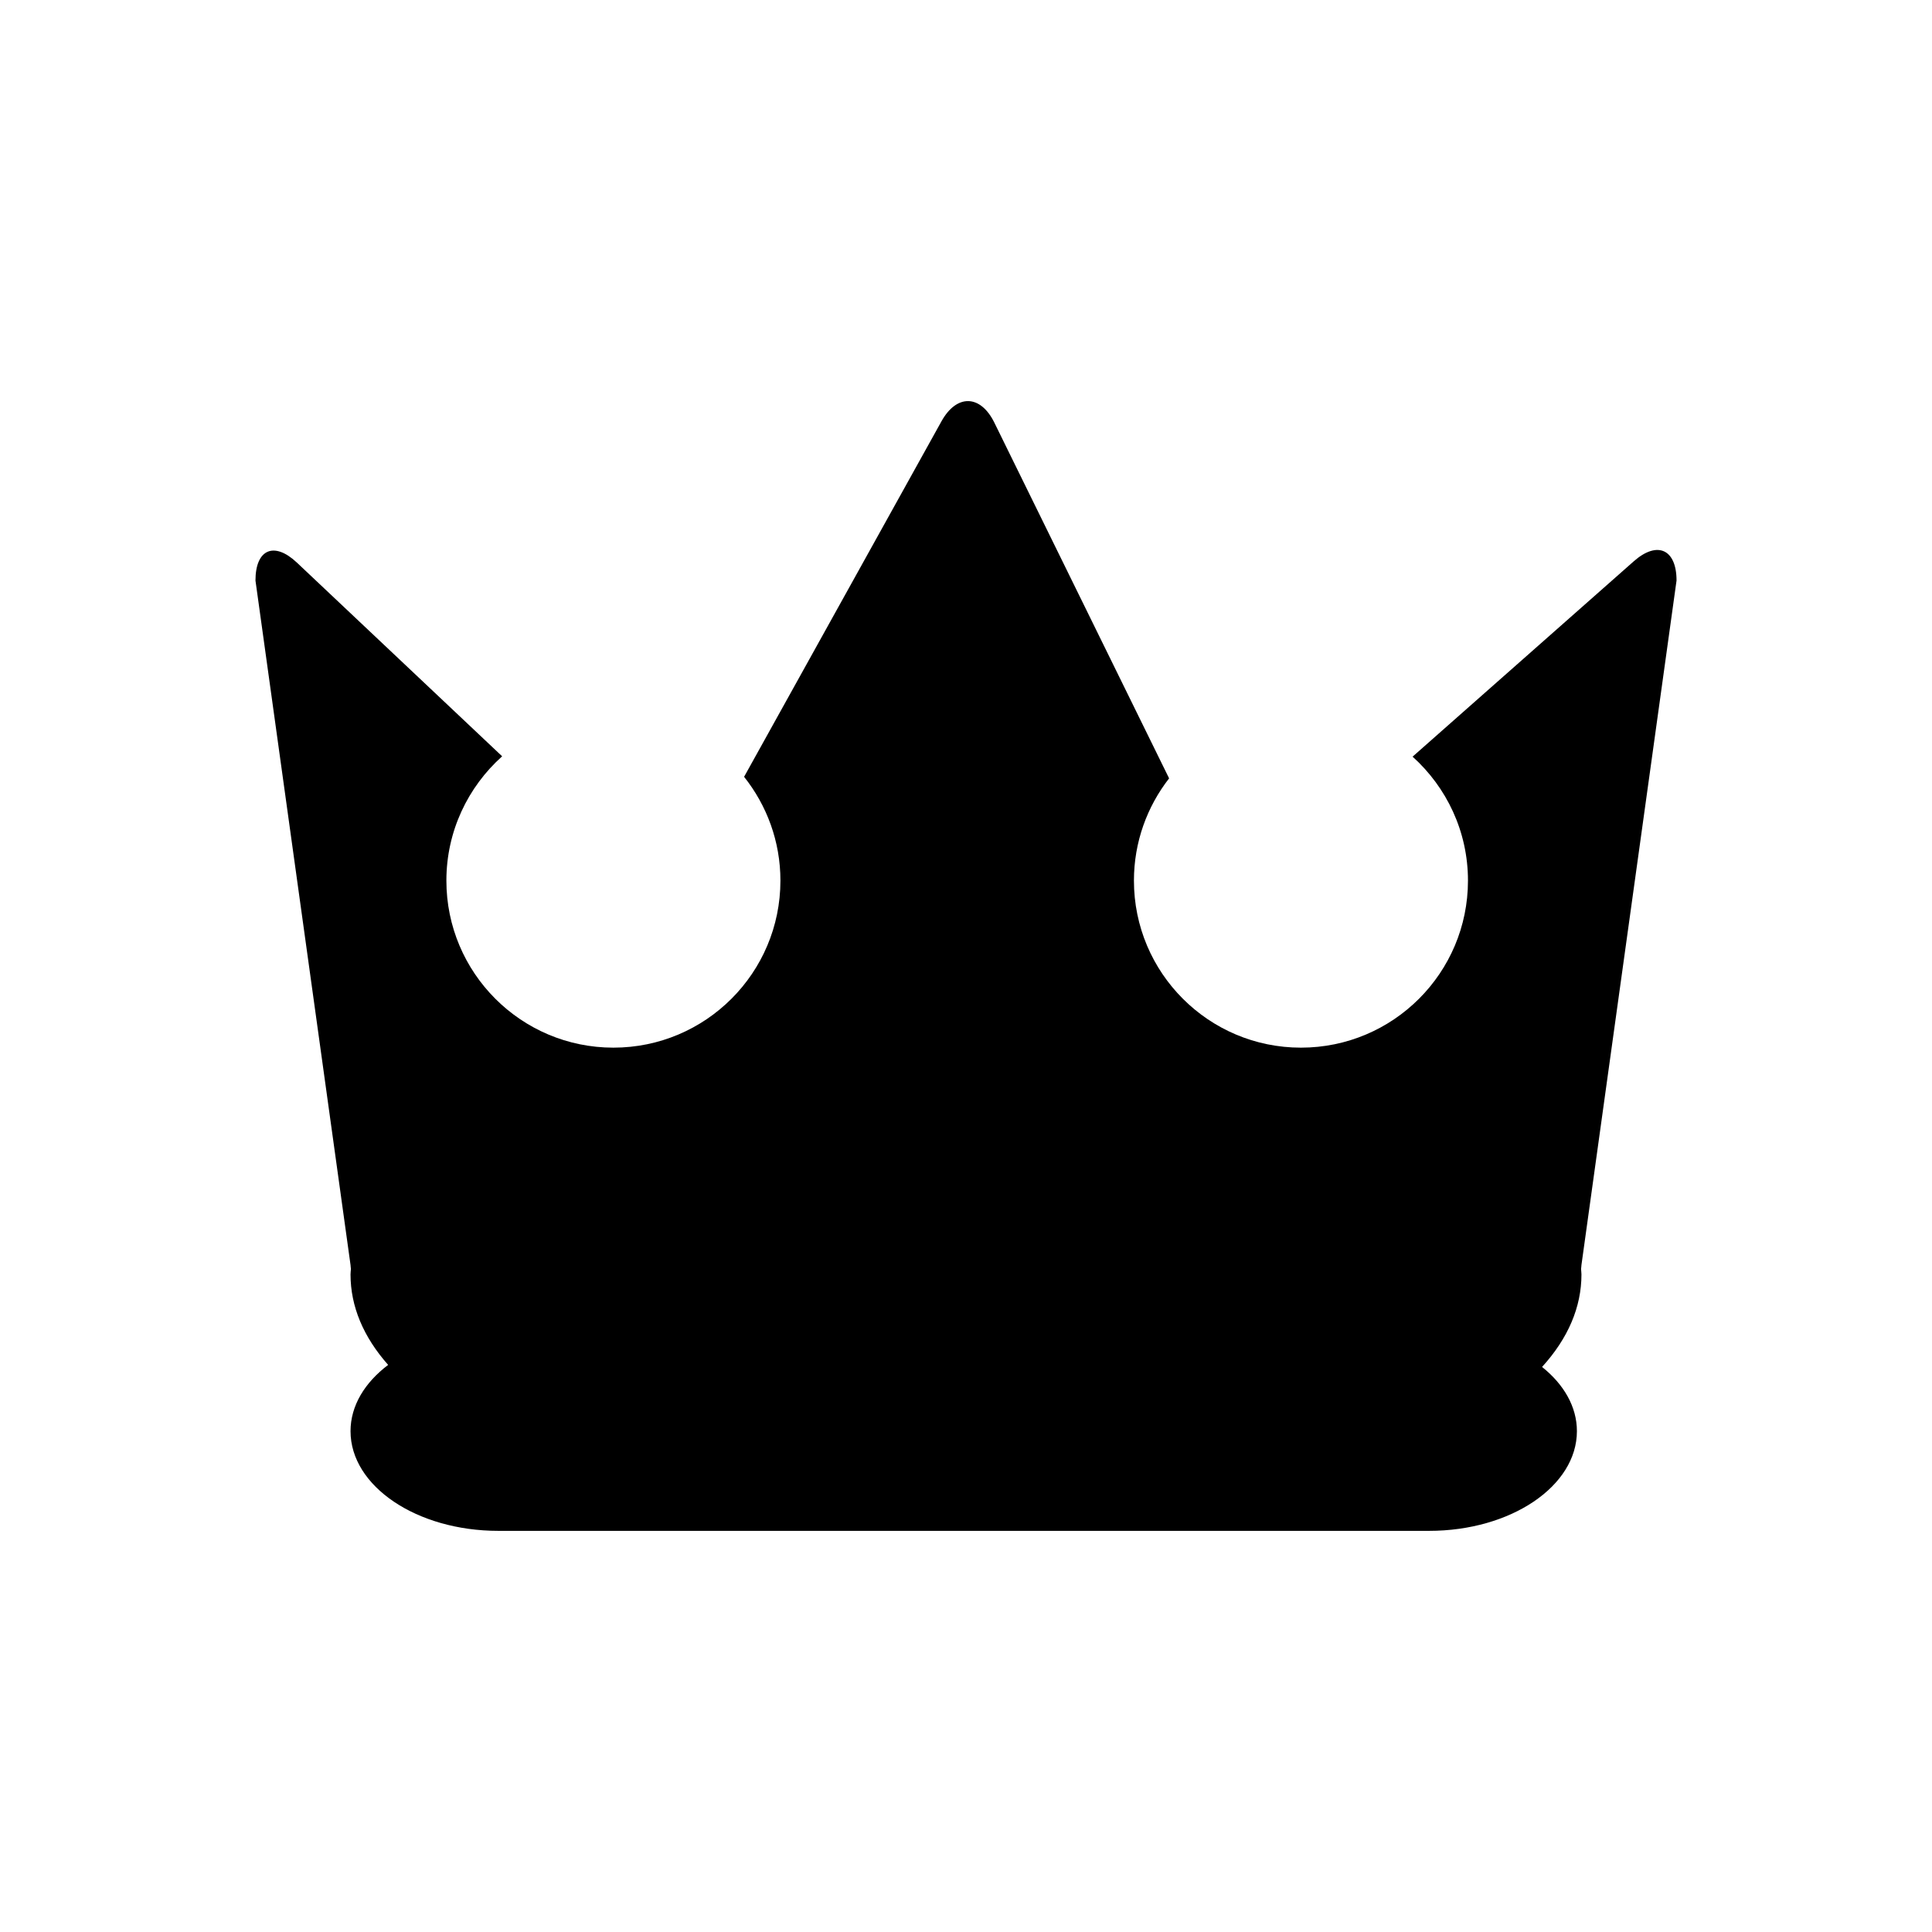
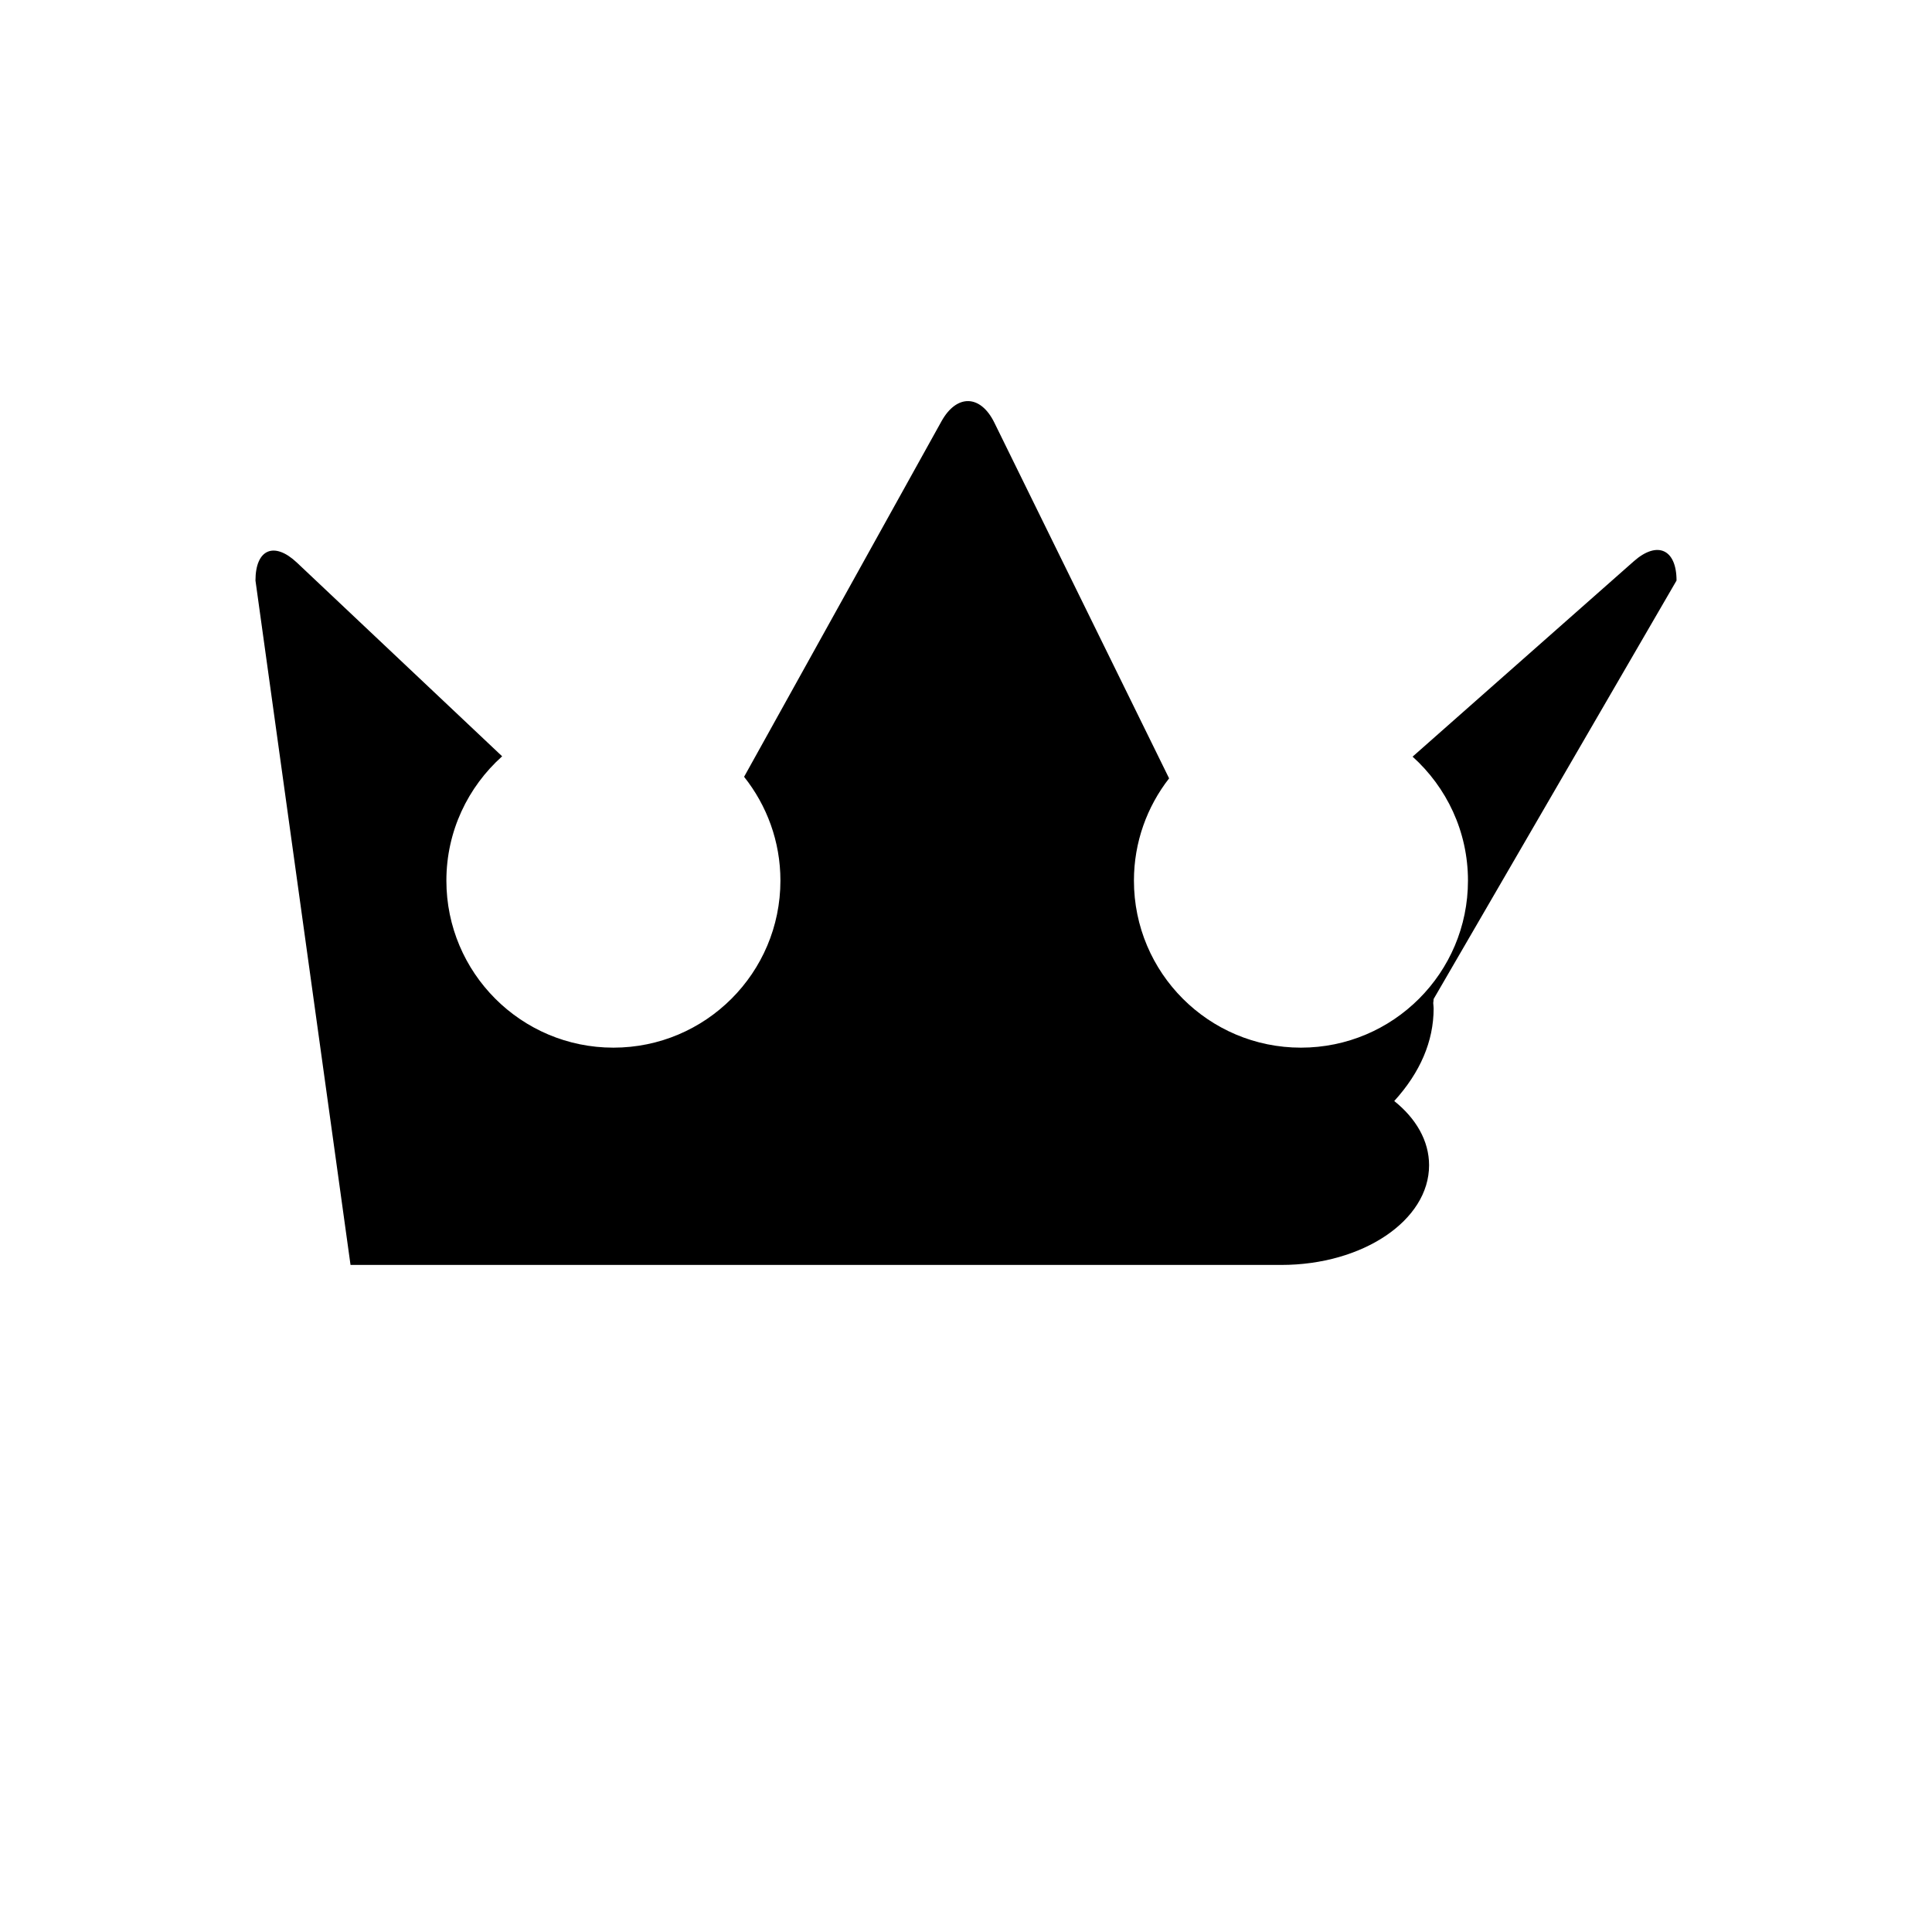
<svg xmlns="http://www.w3.org/2000/svg" fill="#000000" width="800px" height="800px" version="1.1" viewBox="144 144 512 512">
-   <path d="m588.3 297.85c0-8.312-5.098-10.609-11.324-5.109l-58.625 51.781c8.988 8.102 14.676 19.801 14.676 32.852 0 24.445-19.82 44.266-44.266 44.266-24.445 0-44.258-19.82-44.258-44.266 0-10.223 3.496-19.609 9.32-27.102l-46.316-94.277c-3.668-7.457-9.969-7.617-14.008-0.348l-52.309 94.215c6.012 7.559 9.629 17.109 9.629 27.512 0 24.445-19.82 44.266-44.266 44.266-24.445 0-44.258-19.82-44.258-44.266 0-13.105 5.727-24.836 14.777-32.945l-54.379-51.32c-6.047-5.703-10.992-3.57-10.992 4.742l25.191 181.37c0 0.363 0.086 0.707 0.105 1.062-0.031 0.488-0.105 0.969-0.105 1.457 0 8.48 3.41 16.559 9.969 23.973-6.184 4.676-9.969 10.812-9.969 17.562 0 14.59 17.543 26.418 39.176 26.418h246.66c21.633 0 39.168-11.828 39.168-26.418 0-6.484-3.477-12.418-9.234-17.02 6.879-7.559 10.438-15.836 10.438-24.516 0-0.488-0.082-0.969-0.105-1.457 0.023-0.359 0.105-0.699 0.105-1.062z" />
+   <path d="m588.3 297.85c0-8.312-5.098-10.609-11.324-5.109l-58.625 51.781c8.988 8.102 14.676 19.801 14.676 32.852 0 24.445-19.82 44.266-44.266 44.266-24.445 0-44.258-19.82-44.258-44.266 0-10.223 3.496-19.609 9.32-27.102l-46.316-94.277c-3.668-7.457-9.969-7.617-14.008-0.348l-52.309 94.215c6.012 7.559 9.629 17.109 9.629 27.512 0 24.445-19.82 44.266-44.266 44.266-24.445 0-44.258-19.82-44.258-44.266 0-13.105 5.727-24.836 14.777-32.945l-54.379-51.32c-6.047-5.703-10.992-3.57-10.992 4.742l25.191 181.37h246.66c21.633 0 39.168-11.828 39.168-26.418 0-6.484-3.477-12.418-9.234-17.02 6.879-7.559 10.438-15.836 10.438-24.516 0-0.488-0.082-0.969-0.105-1.457 0.023-0.359 0.105-0.699 0.105-1.062z" />
</svg>